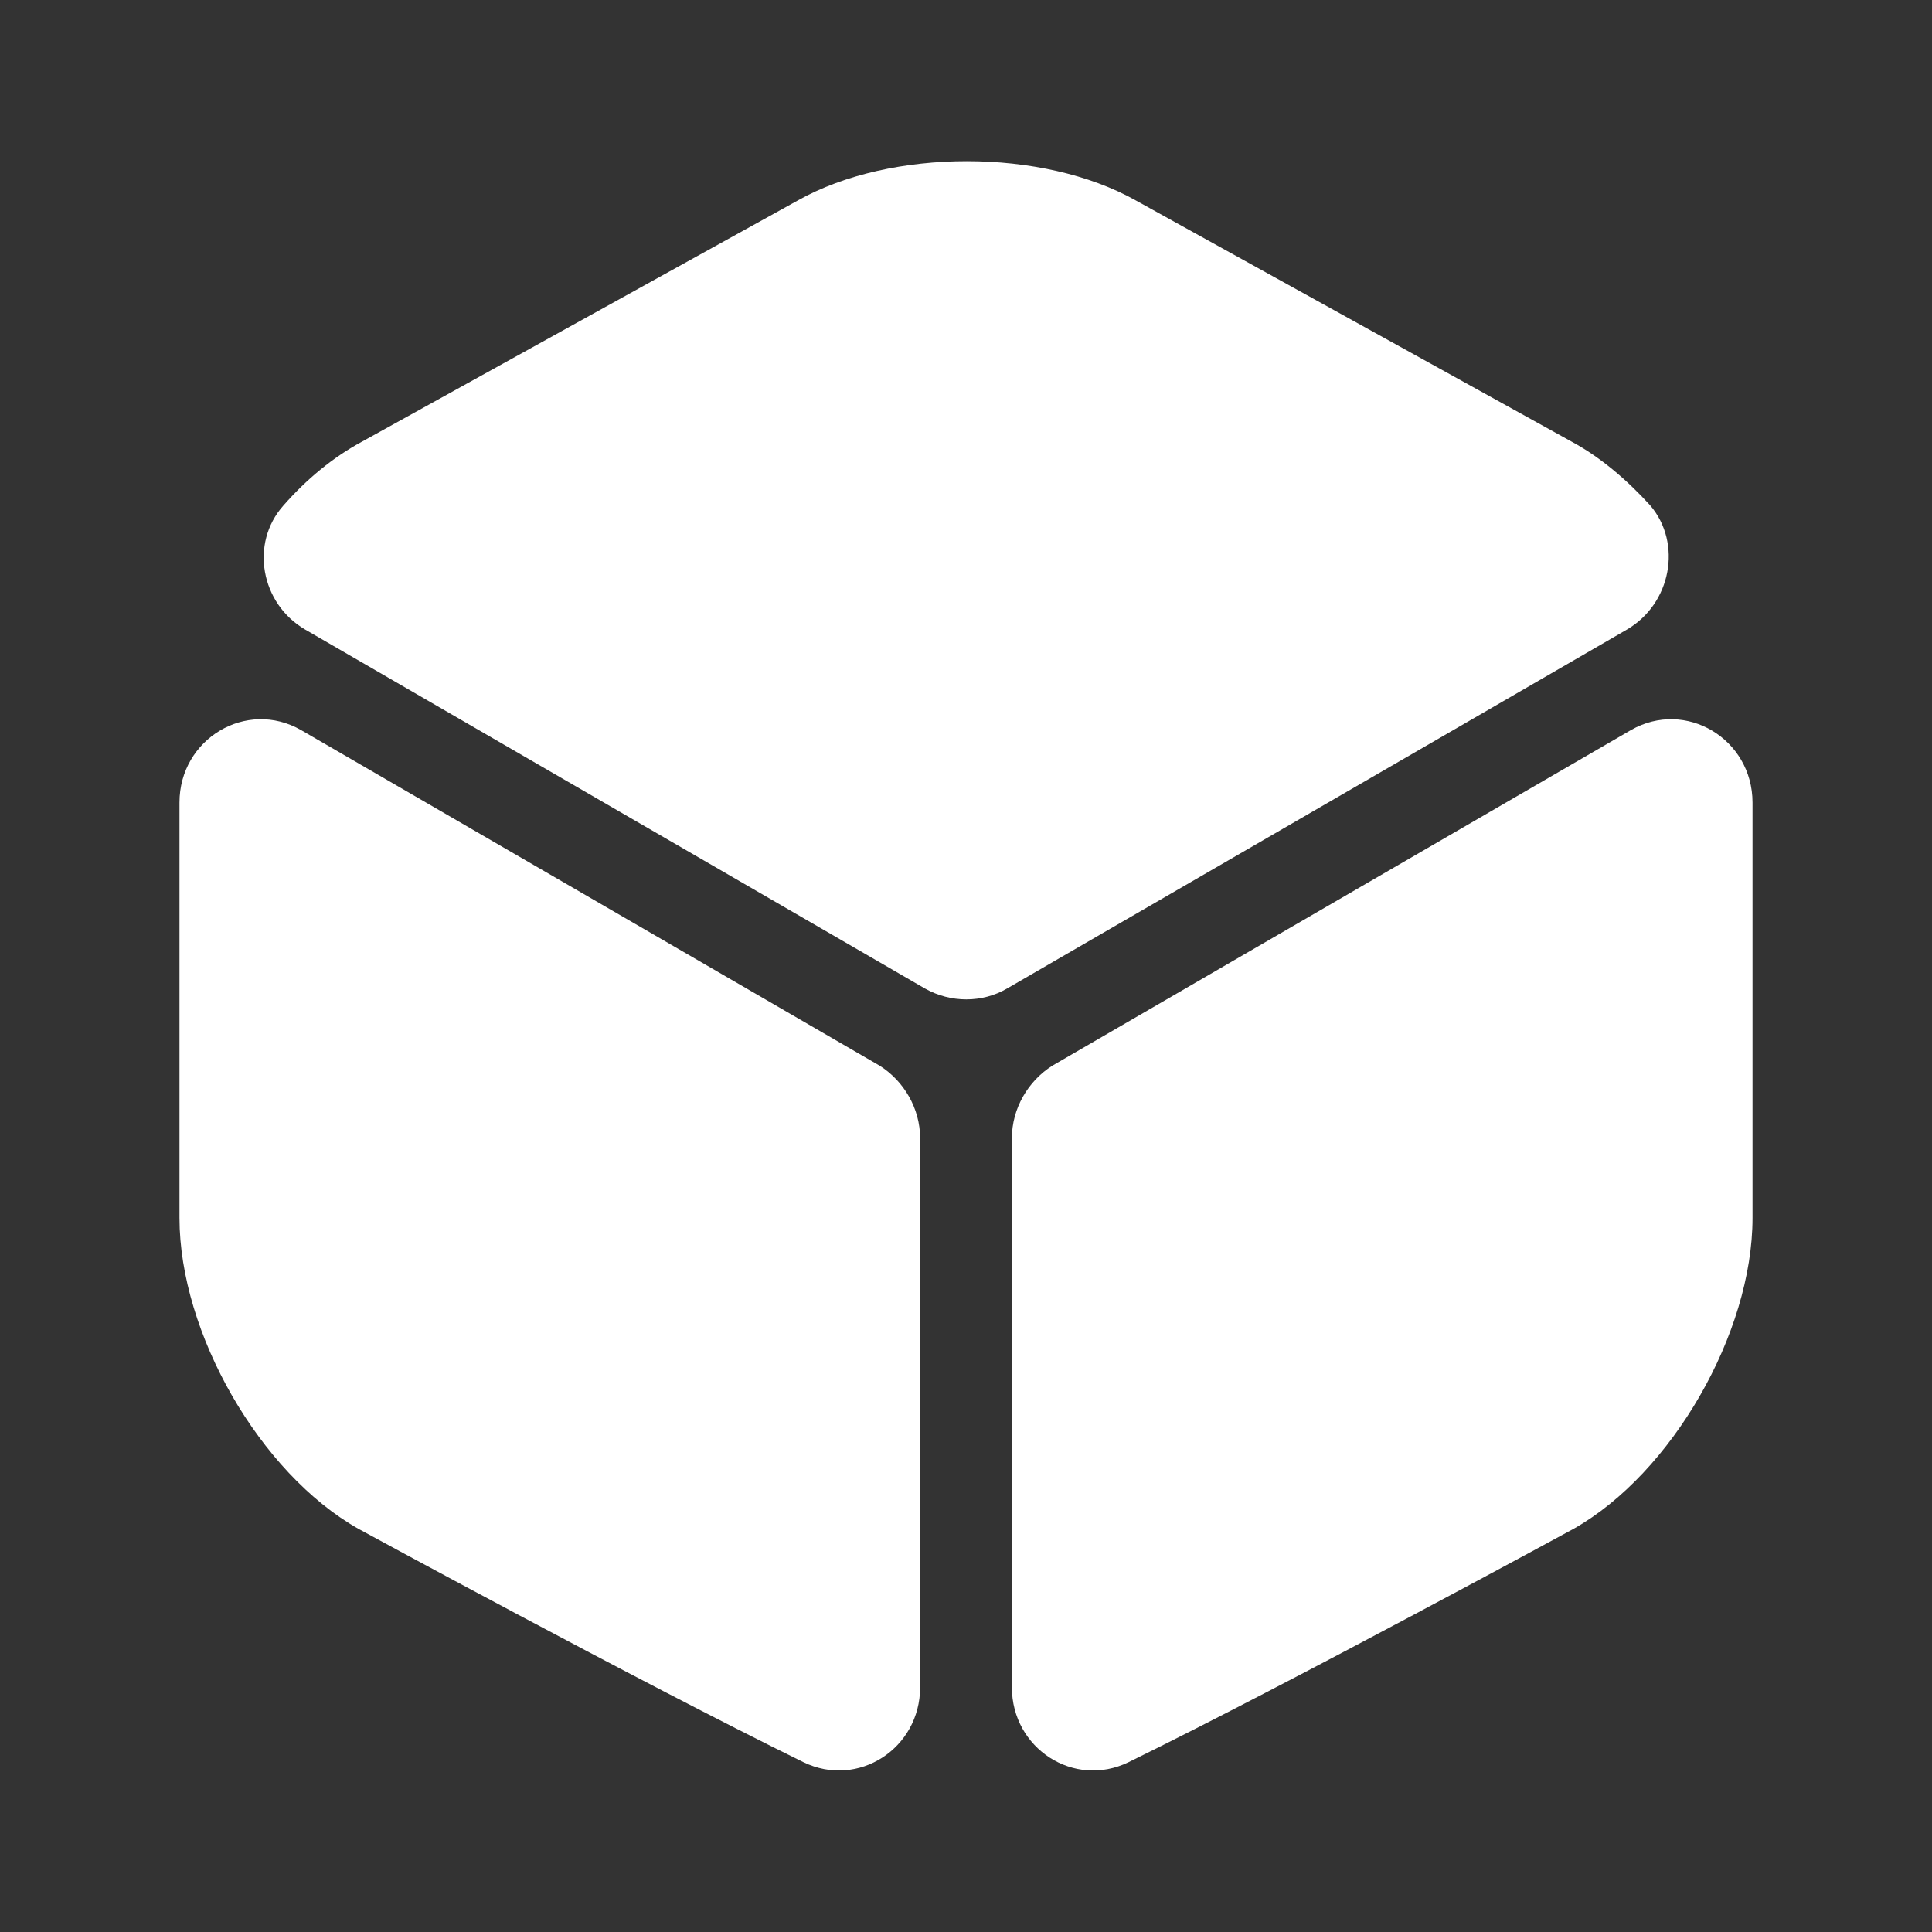
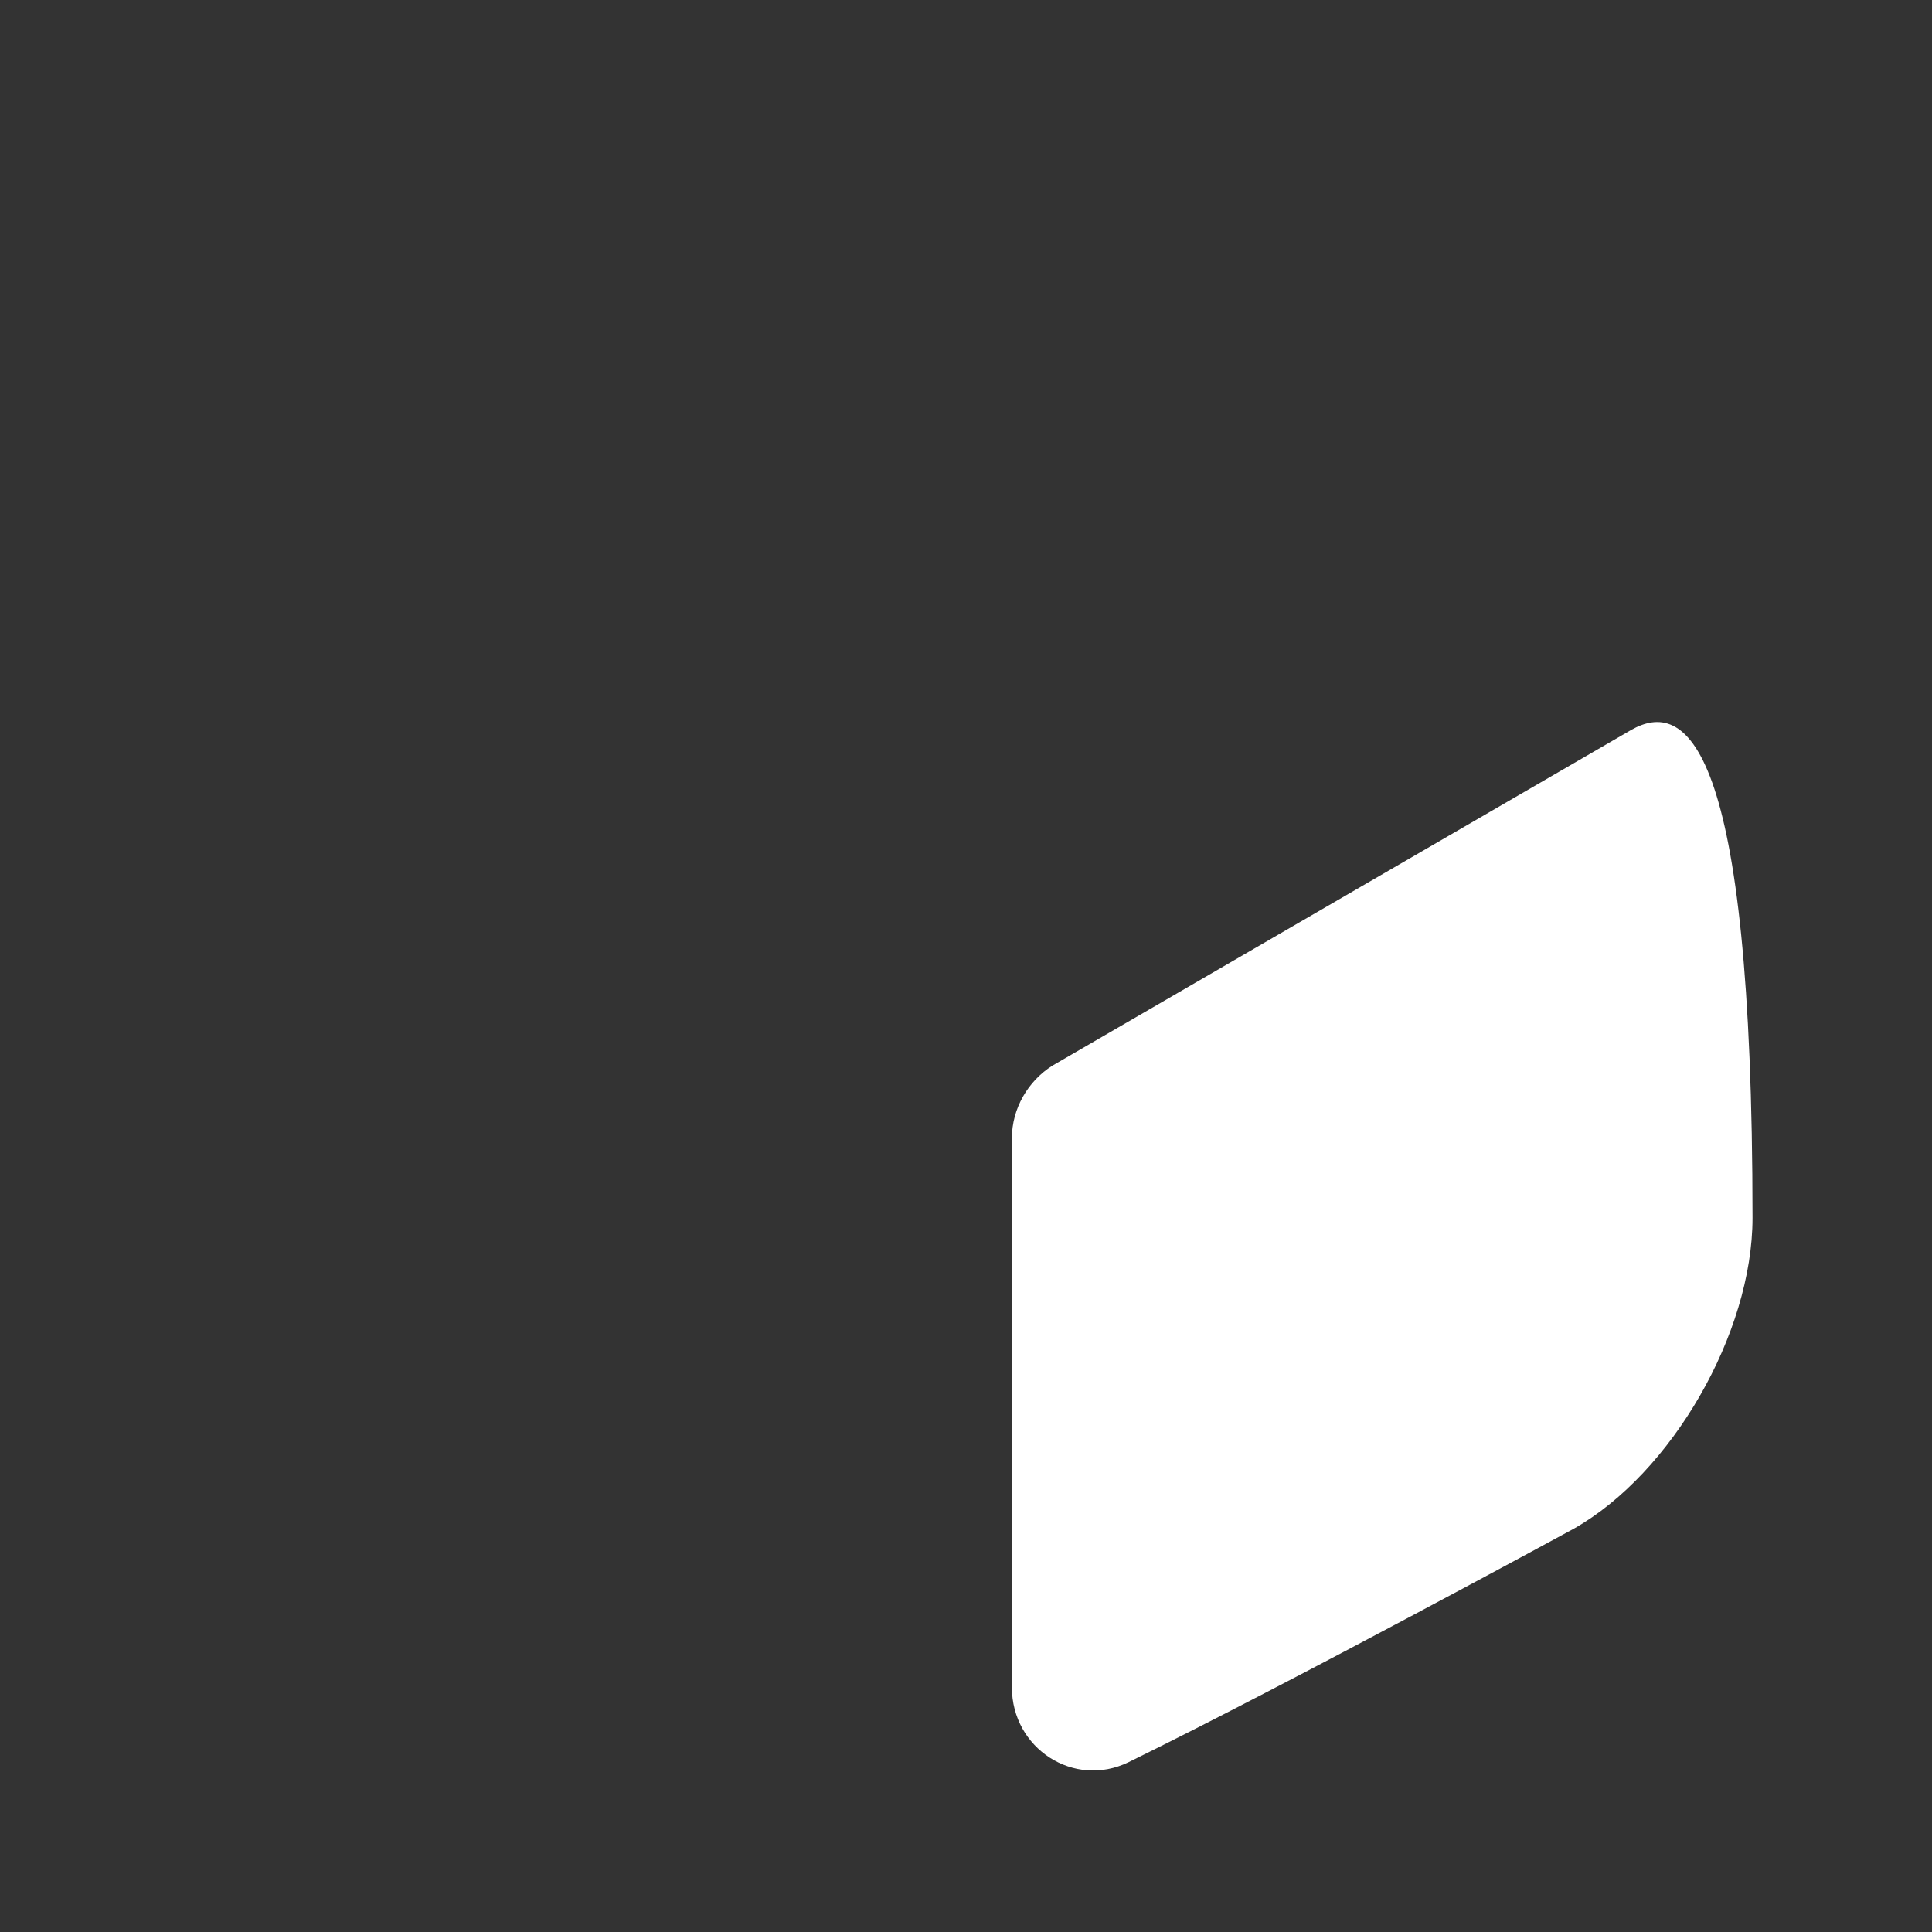
<svg xmlns="http://www.w3.org/2000/svg" width="20" height="20" viewBox="0 0 20 20" fill="none">
  <rect x="0" y="0" width="20" height="20" fill="#333333" stroke="none" />
-   <path d="M16.842 6.517L10.425 10.233C10.167 10.383 9.842 10.383 9.575 10.233L3.159 6.517C2.7 6.25 2.584 5.625 2.934 5.233C3.175 4.958 3.45 4.733 3.742 4.575L8.259 2.075C9.225 1.533 10.792 1.533 11.758 2.075L16.275 4.575C16.567 4.733 16.842 4.967 17.084 5.233C17.417 5.625 17.3 6.25 16.842 6.517Z" fill="white" />
-   <path d="M9.525 11.783V17.467C9.525 18.1 8.883 18.517 8.317 18.242C6.6 17.4 3.708 15.825 3.708 15.825C2.692 15.25 1.858 13.8 1.858 12.608V8.308C1.858 7.65 2.55 7.233 3.117 7.558L9.108 11.033C9.358 11.192 9.525 11.475 9.525 11.783Z" fill="white" />
-   <path d="M10.475 11.783V17.467C10.475 18.1 11.117 18.517 11.683 18.242C13.4 17.4 16.292 15.825 16.292 15.825C17.308 15.25 18.142 13.8 18.142 12.608V8.308C18.142 7.65 17.45 7.233 16.883 7.558L10.892 11.033C10.642 11.192 10.475 11.475 10.475 11.783Z" fill="white" />
+   <path d="M10.475 11.783V17.467C10.475 18.1 11.117 18.517 11.683 18.242C13.4 17.4 16.292 15.825 16.292 15.825C17.308 15.25 18.142 13.8 18.142 12.608C18.142 7.65 17.45 7.233 16.883 7.558L10.892 11.033C10.642 11.192 10.475 11.475 10.475 11.783Z" fill="white" />
</svg>